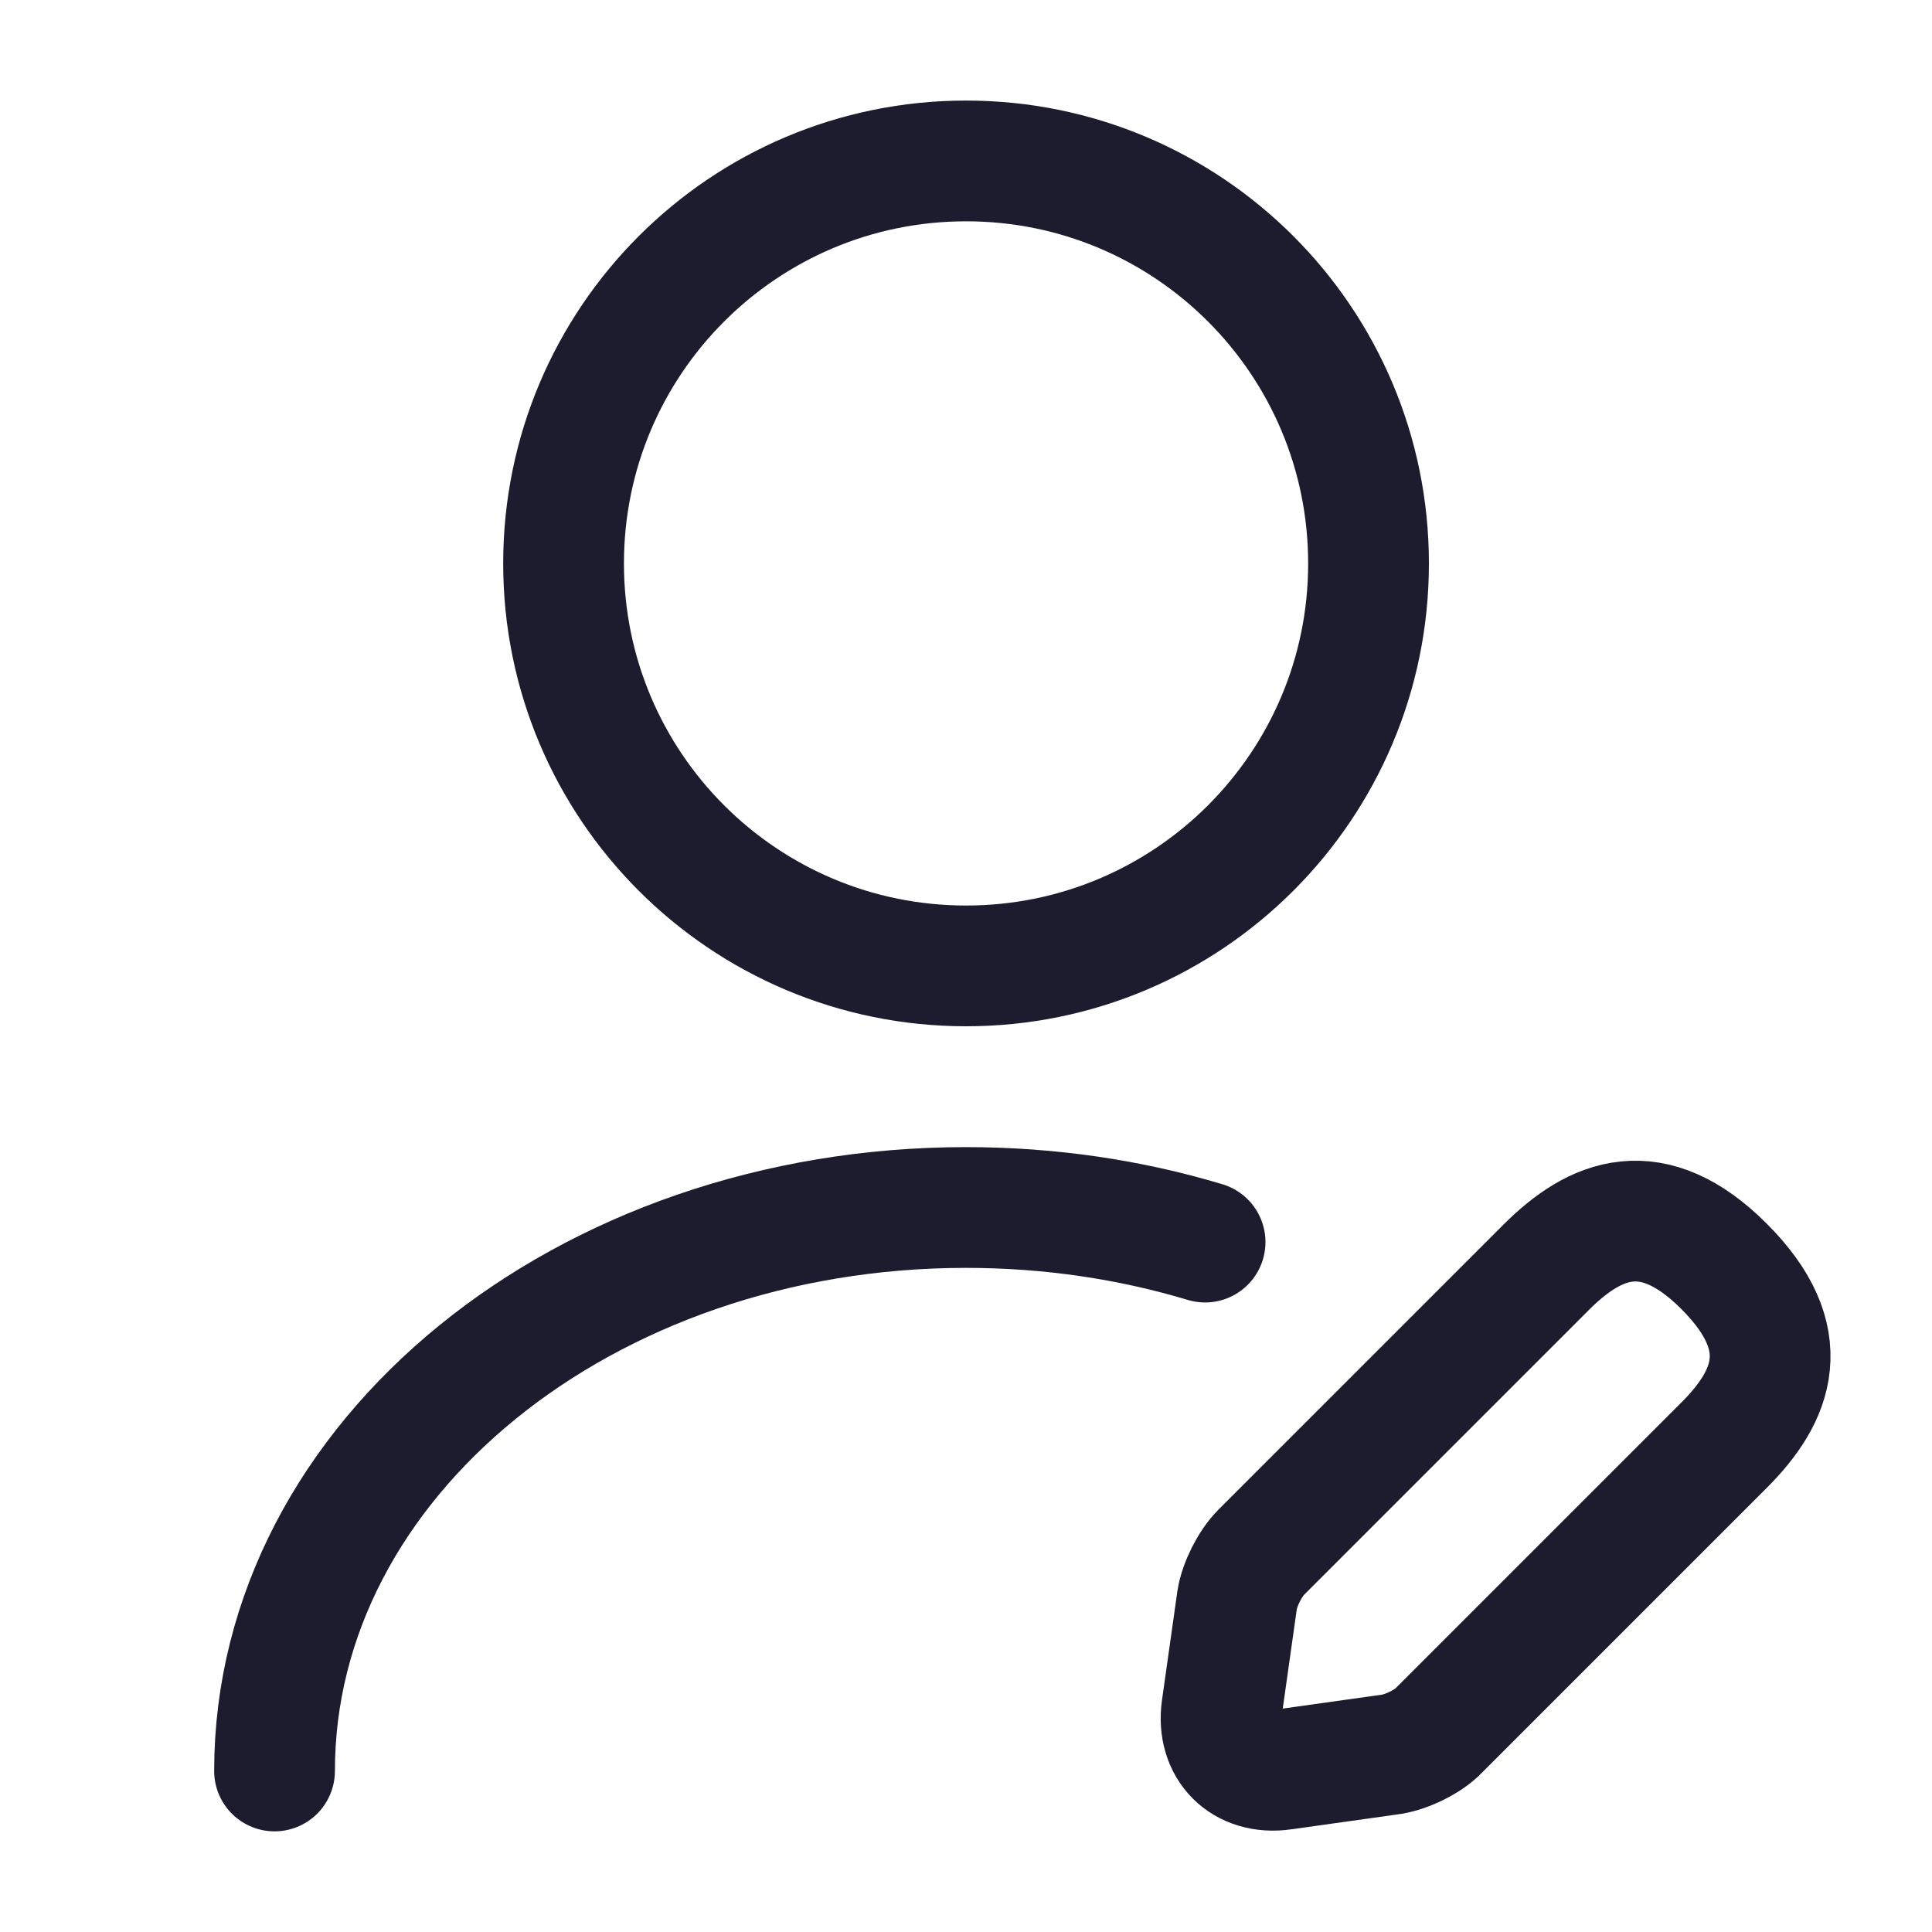
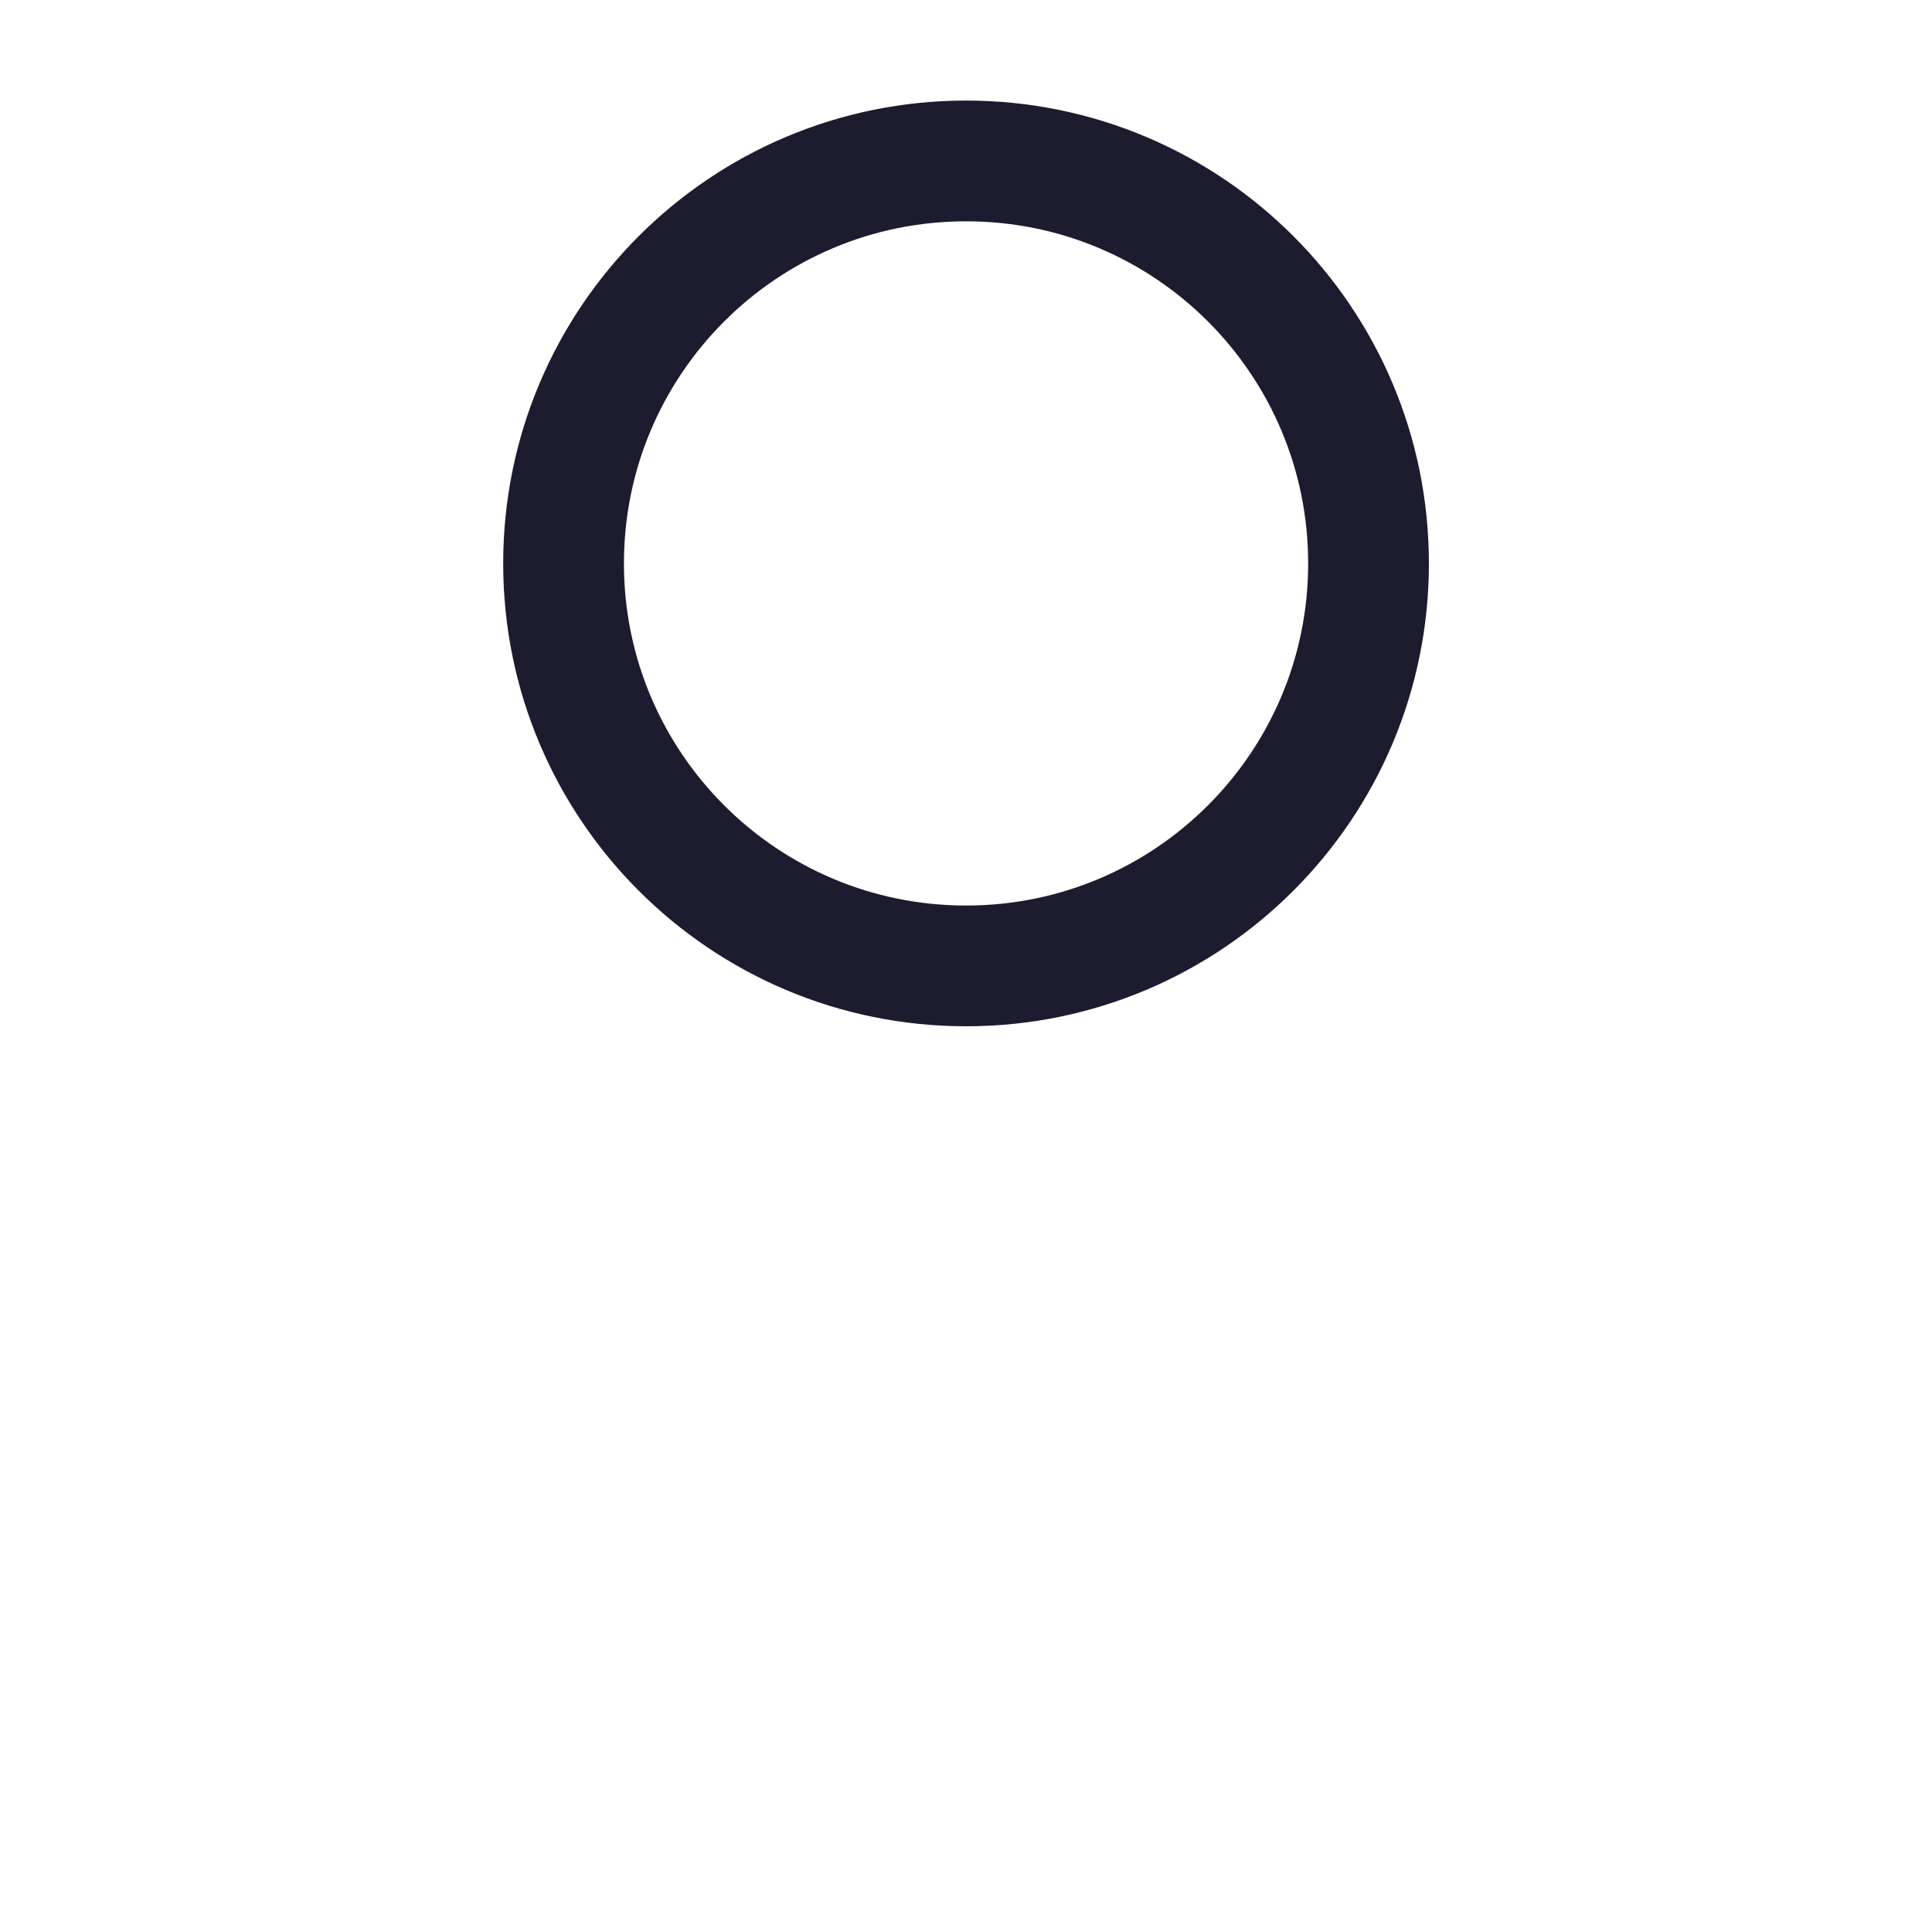
<svg xmlns="http://www.w3.org/2000/svg" width="20" height="20" viewBox="0 0 20 20" fill="none">
  <path d="M10.001 9.999C12.302 9.999 14.167 8.134 14.167 5.833C14.167 3.531 12.302 1.666 10.001 1.666C7.699 1.666 5.834 3.531 5.834 5.833C5.834 8.134 7.699 9.999 10.001 9.999Z" stroke="#1D1B2E" stroke-width="1.25" stroke-linecap="round" stroke-linejoin="round" />
-   <path d="M16.007 13.118L13.057 16.068C12.94 16.185 12.832 16.401 12.807 16.56L12.648 17.685C12.59 18.093 12.873 18.377 13.282 18.318L14.407 18.16C14.565 18.135 14.79 18.026 14.898 17.91L17.848 14.96C18.357 14.451 18.598 13.86 17.848 13.11C17.107 12.368 16.515 12.61 16.007 13.118Z" stroke="#1D1B2E" stroke-width="1.25" stroke-miterlimit="10" stroke-linecap="round" stroke-linejoin="round" />
-   <path d="M2.842 18.333C2.842 15.108 6.05 12.5 10 12.5C10.867 12.5 11.7 12.625 12.475 12.858" stroke="#1D1B2E" stroke-width="1.25" stroke-linecap="round" stroke-linejoin="round" />
</svg>